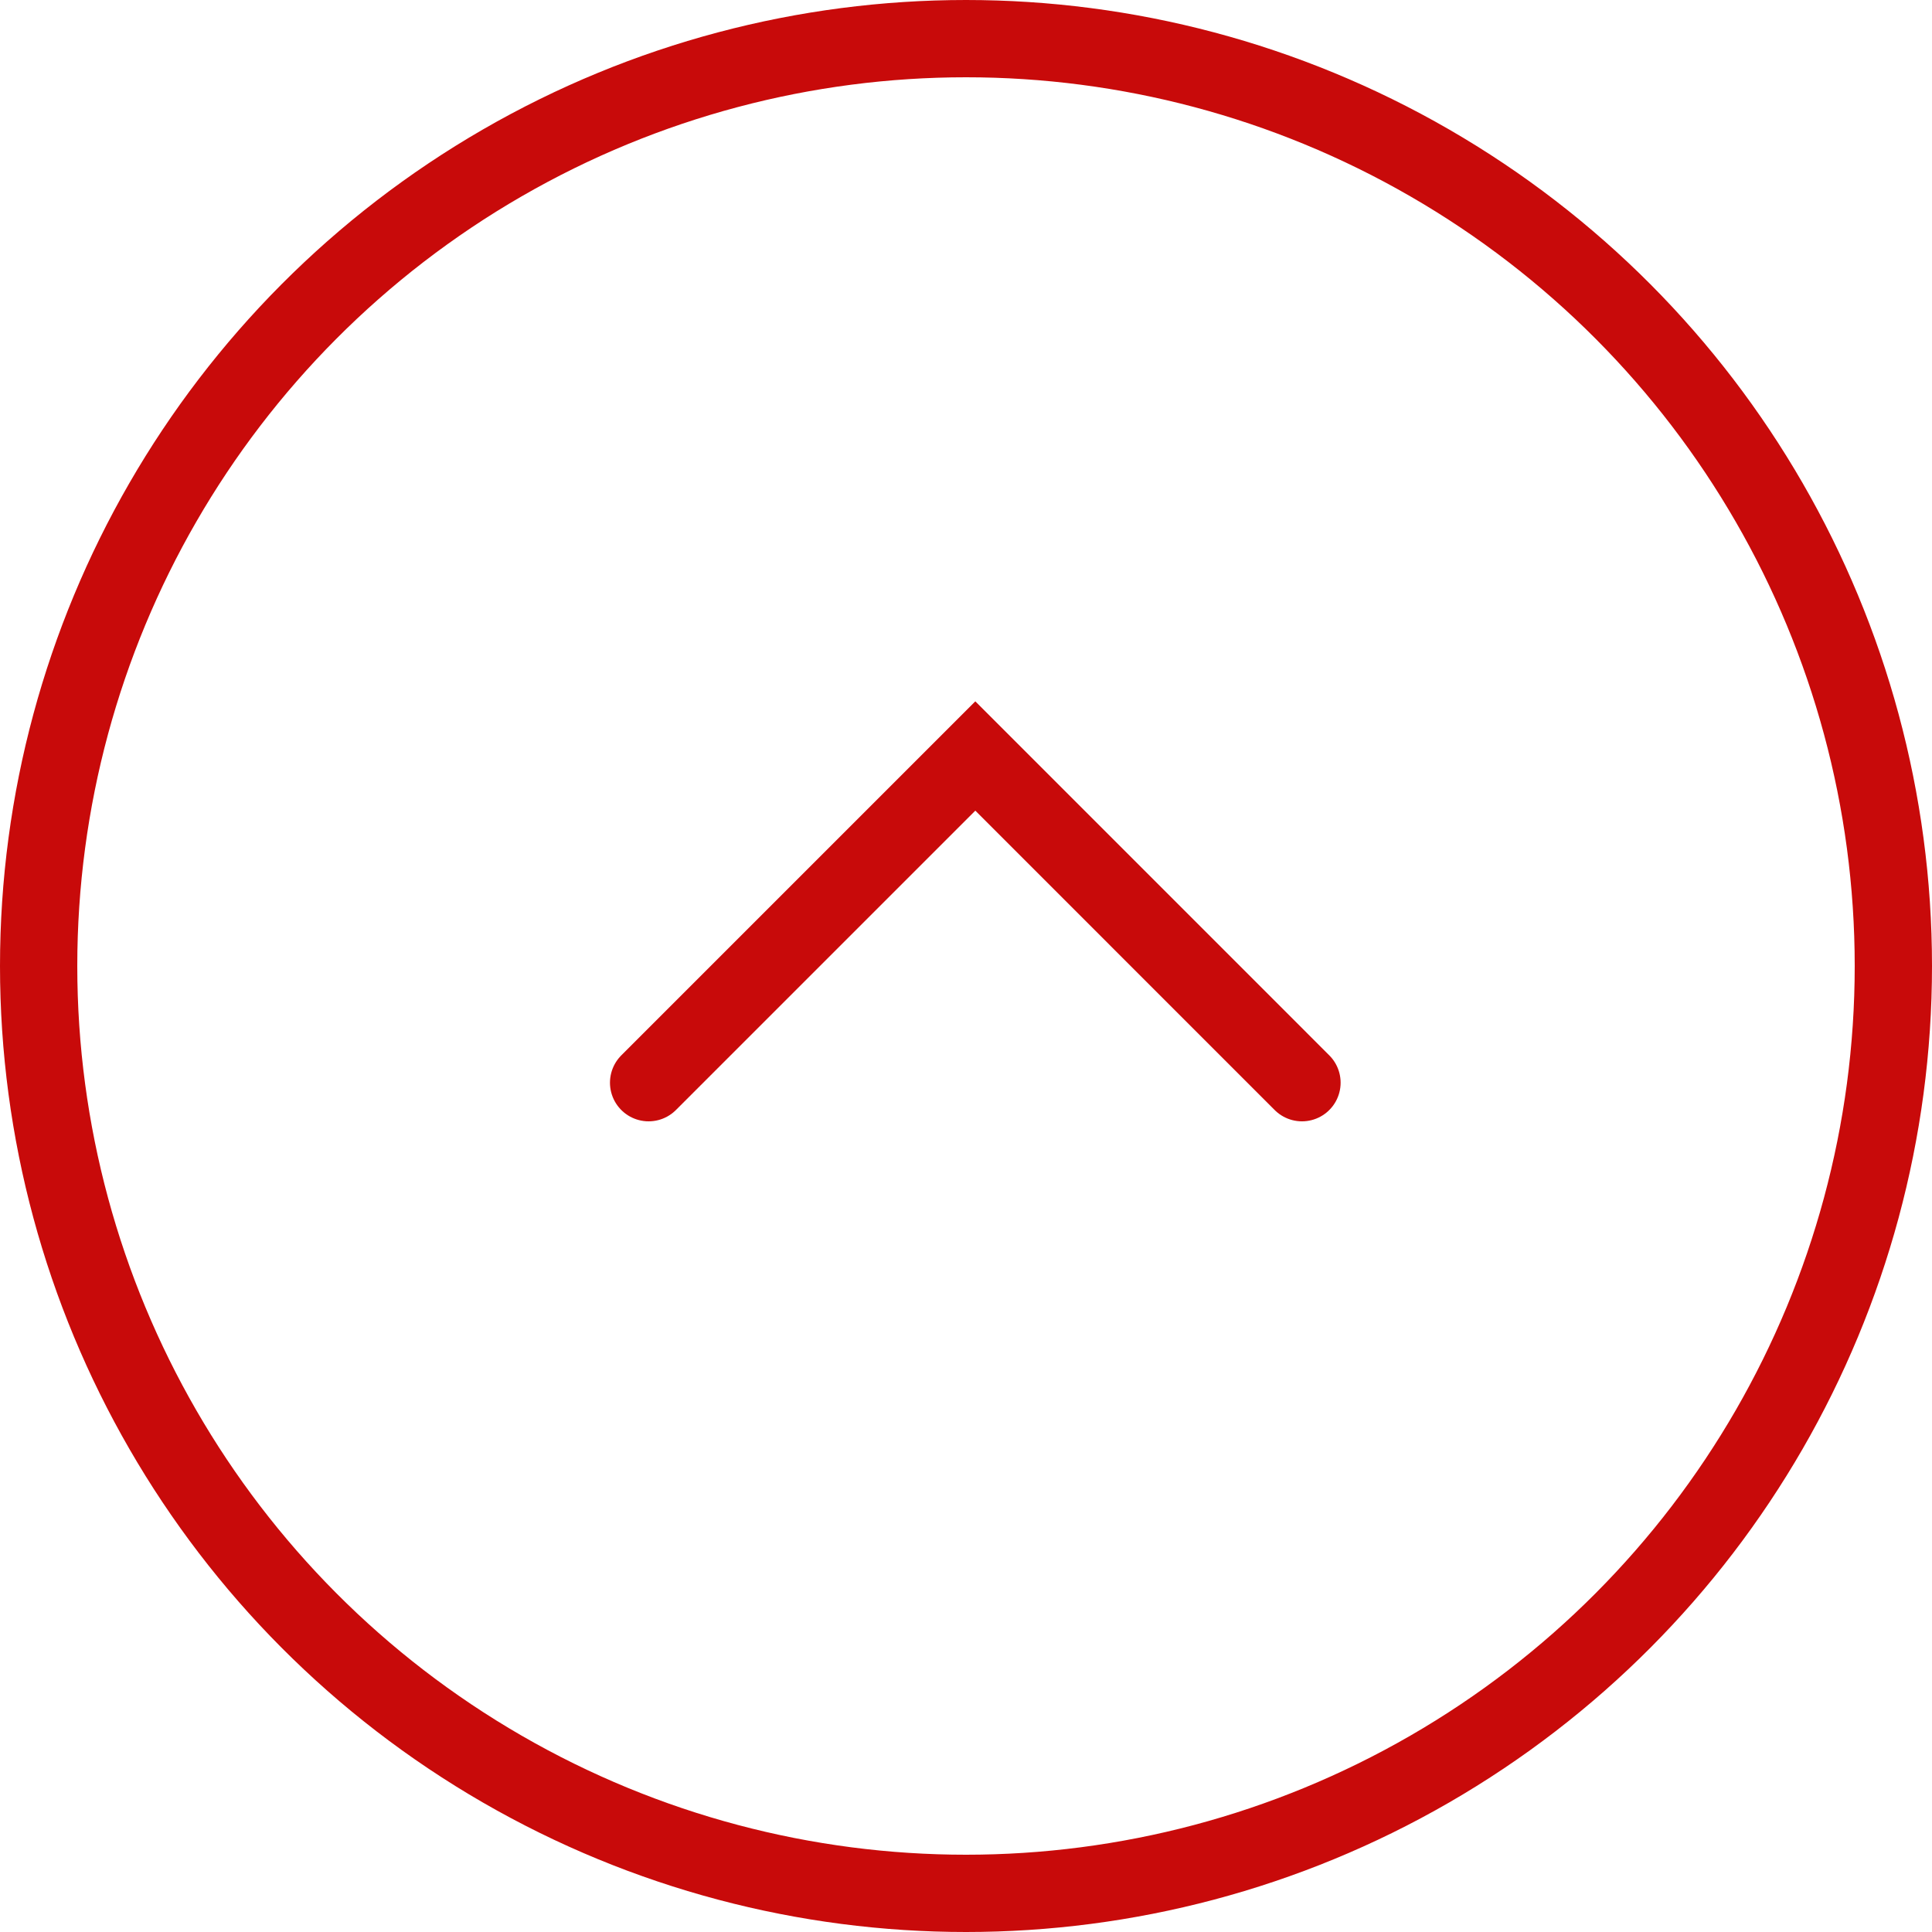
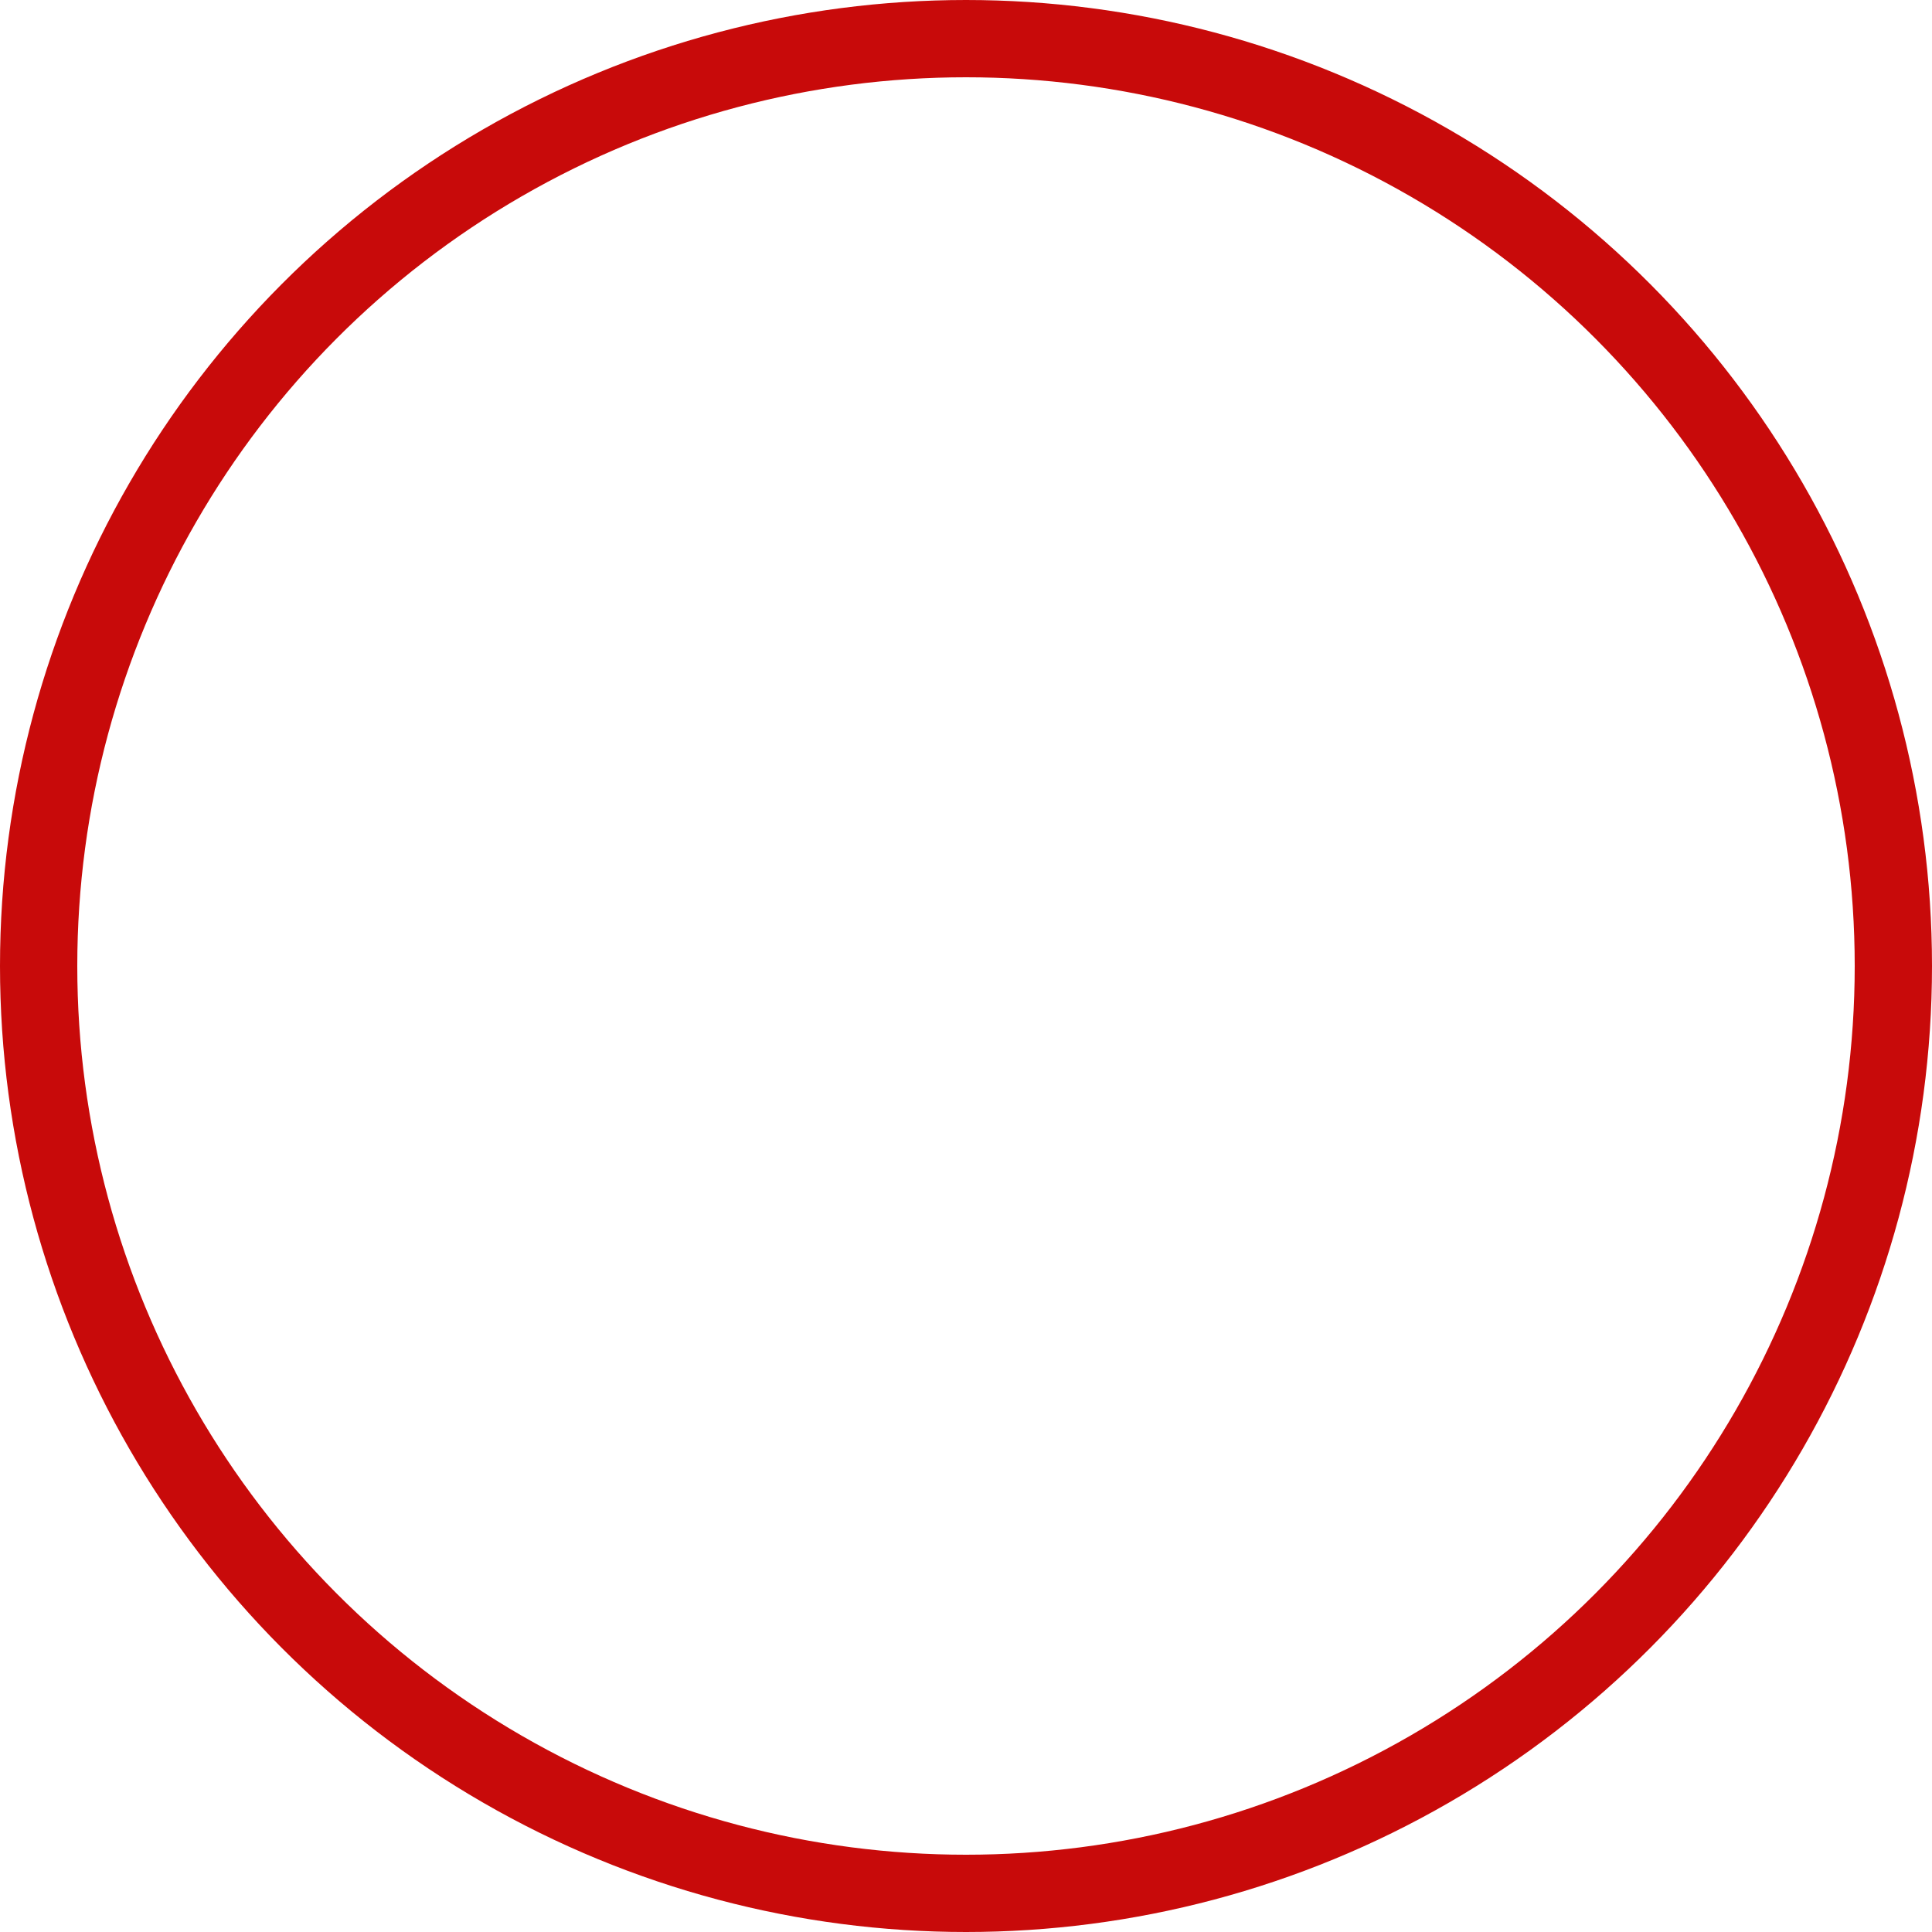
<svg xmlns="http://www.w3.org/2000/svg" width="50" height="50" viewBox="0 0 50 50" fill="none">
  <circle cx="25" cy="25" r="24" stroke="#C80A0A" stroke-width="2" />
-   <path d="M33.695 28.02L25.241 19.565L16.786 28.02" stroke="#C80A0A" stroke-width="2" stroke-linecap="round" />
</svg>